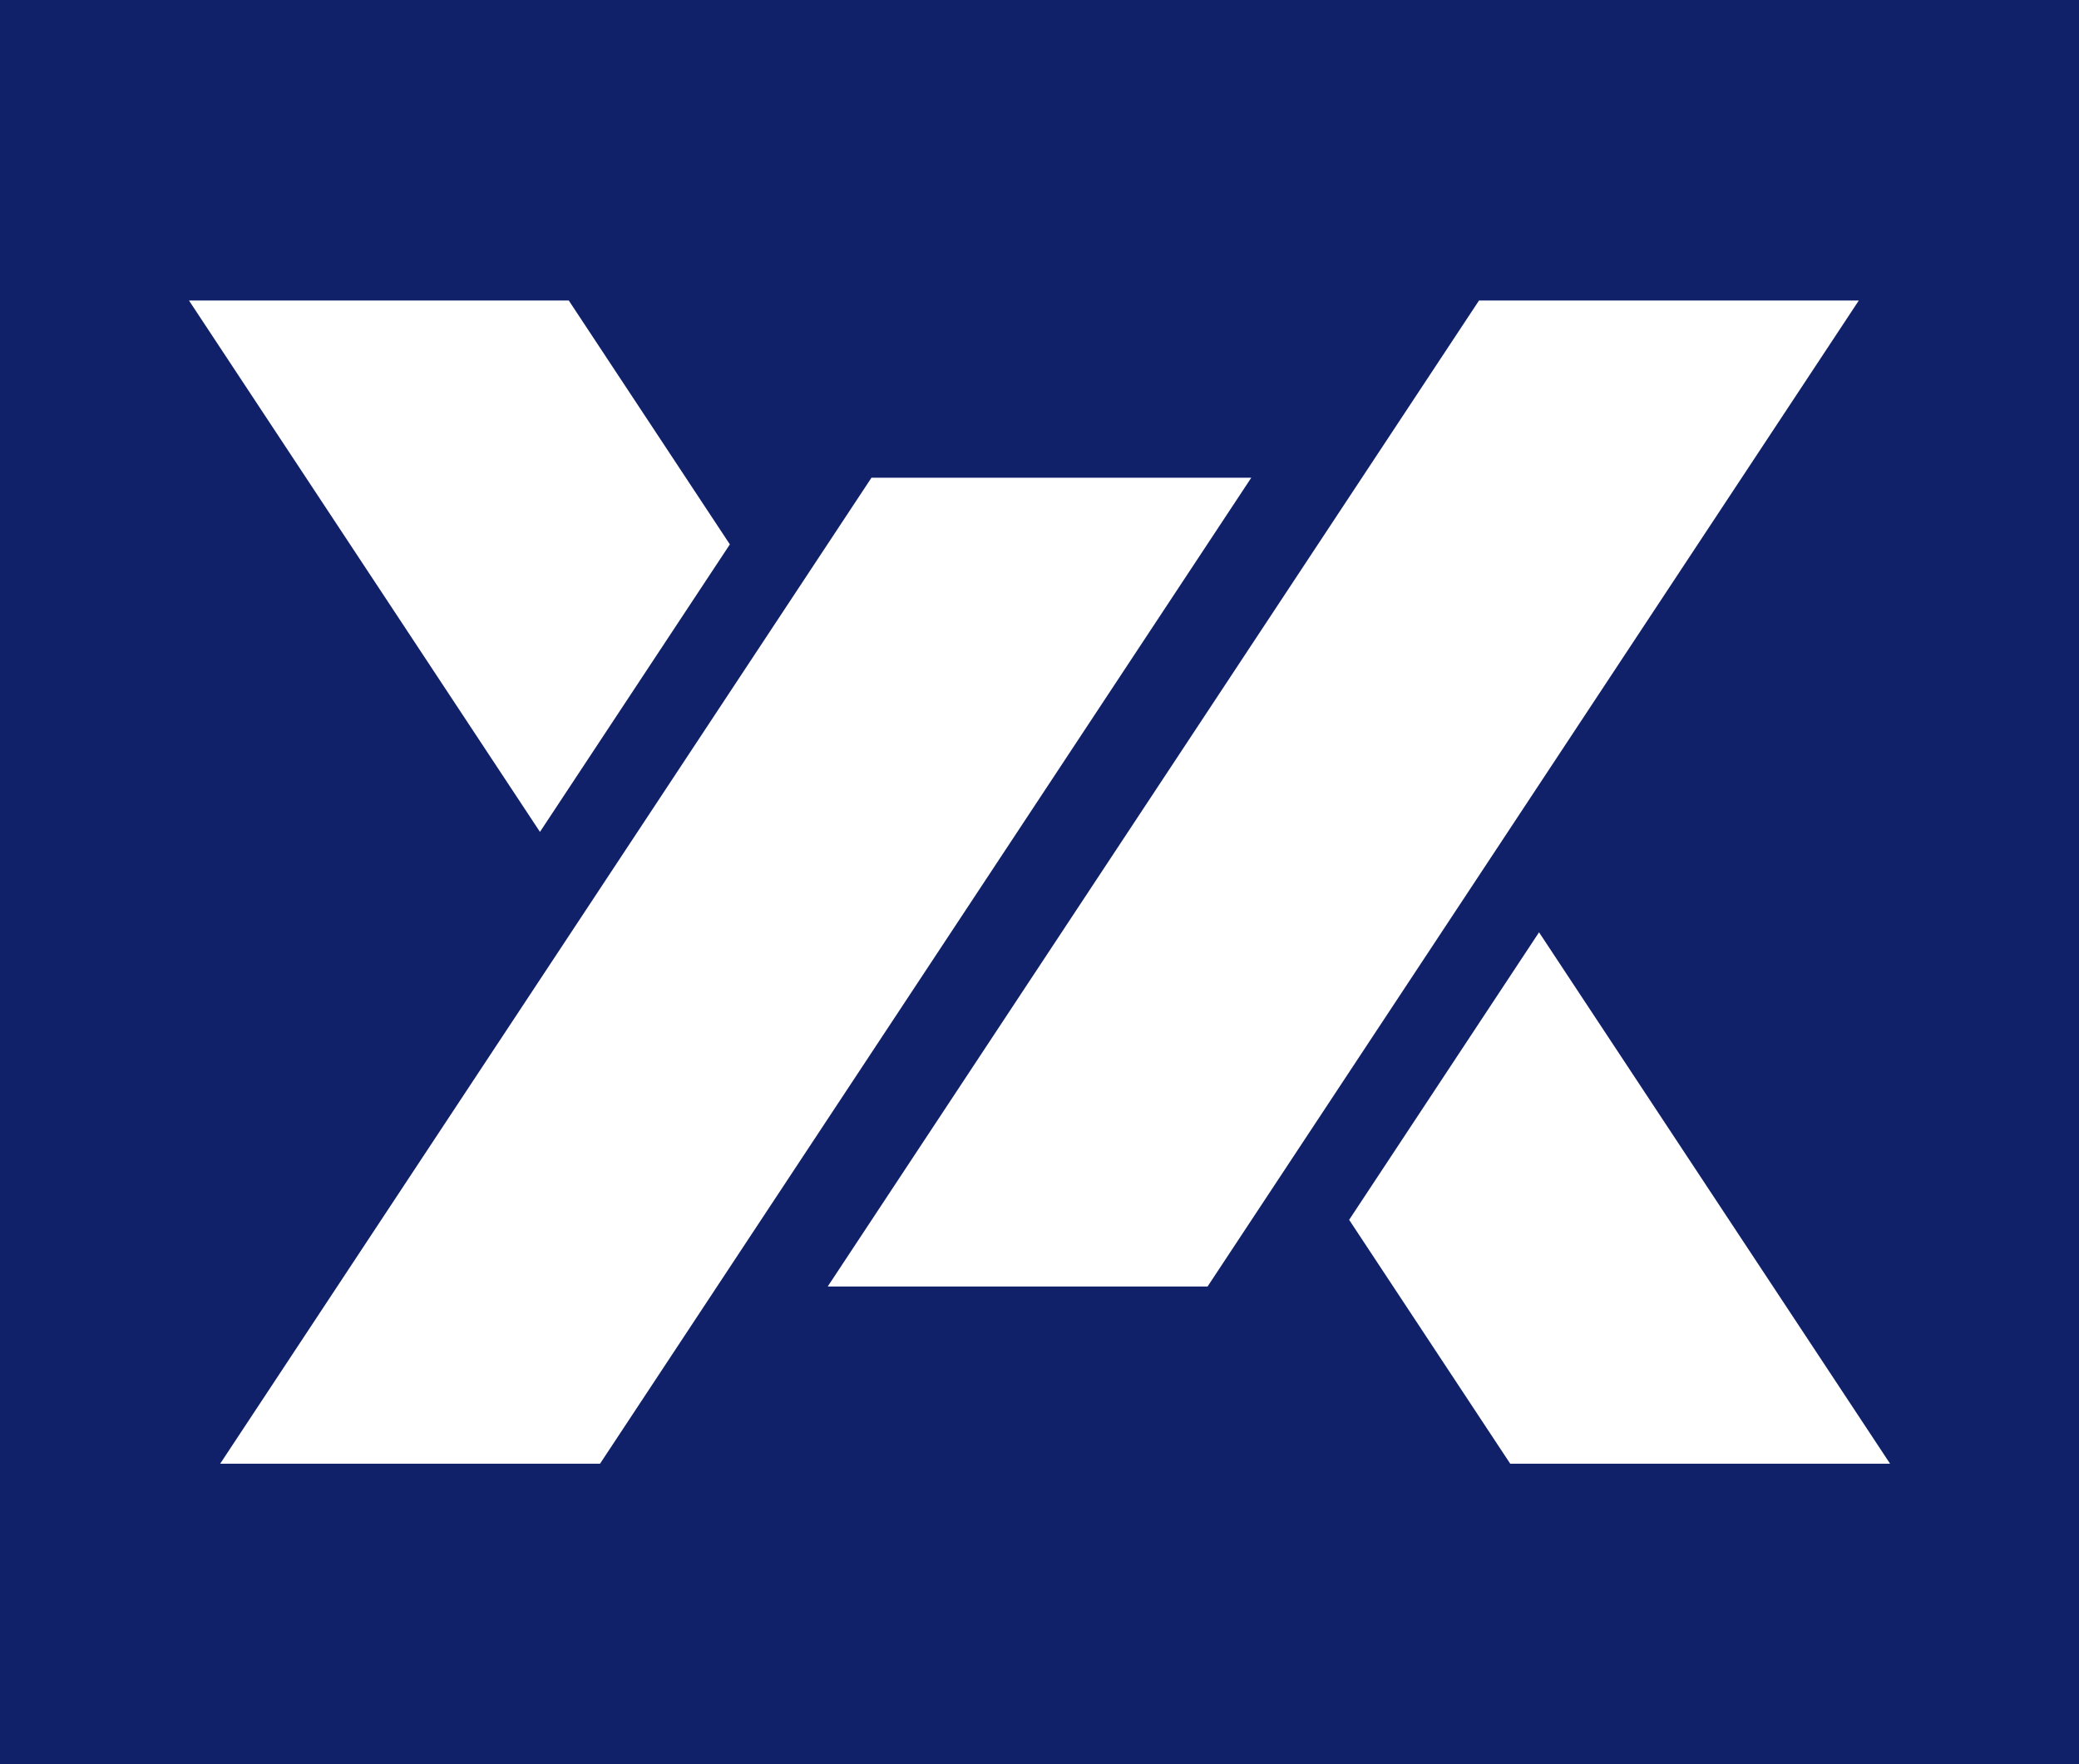
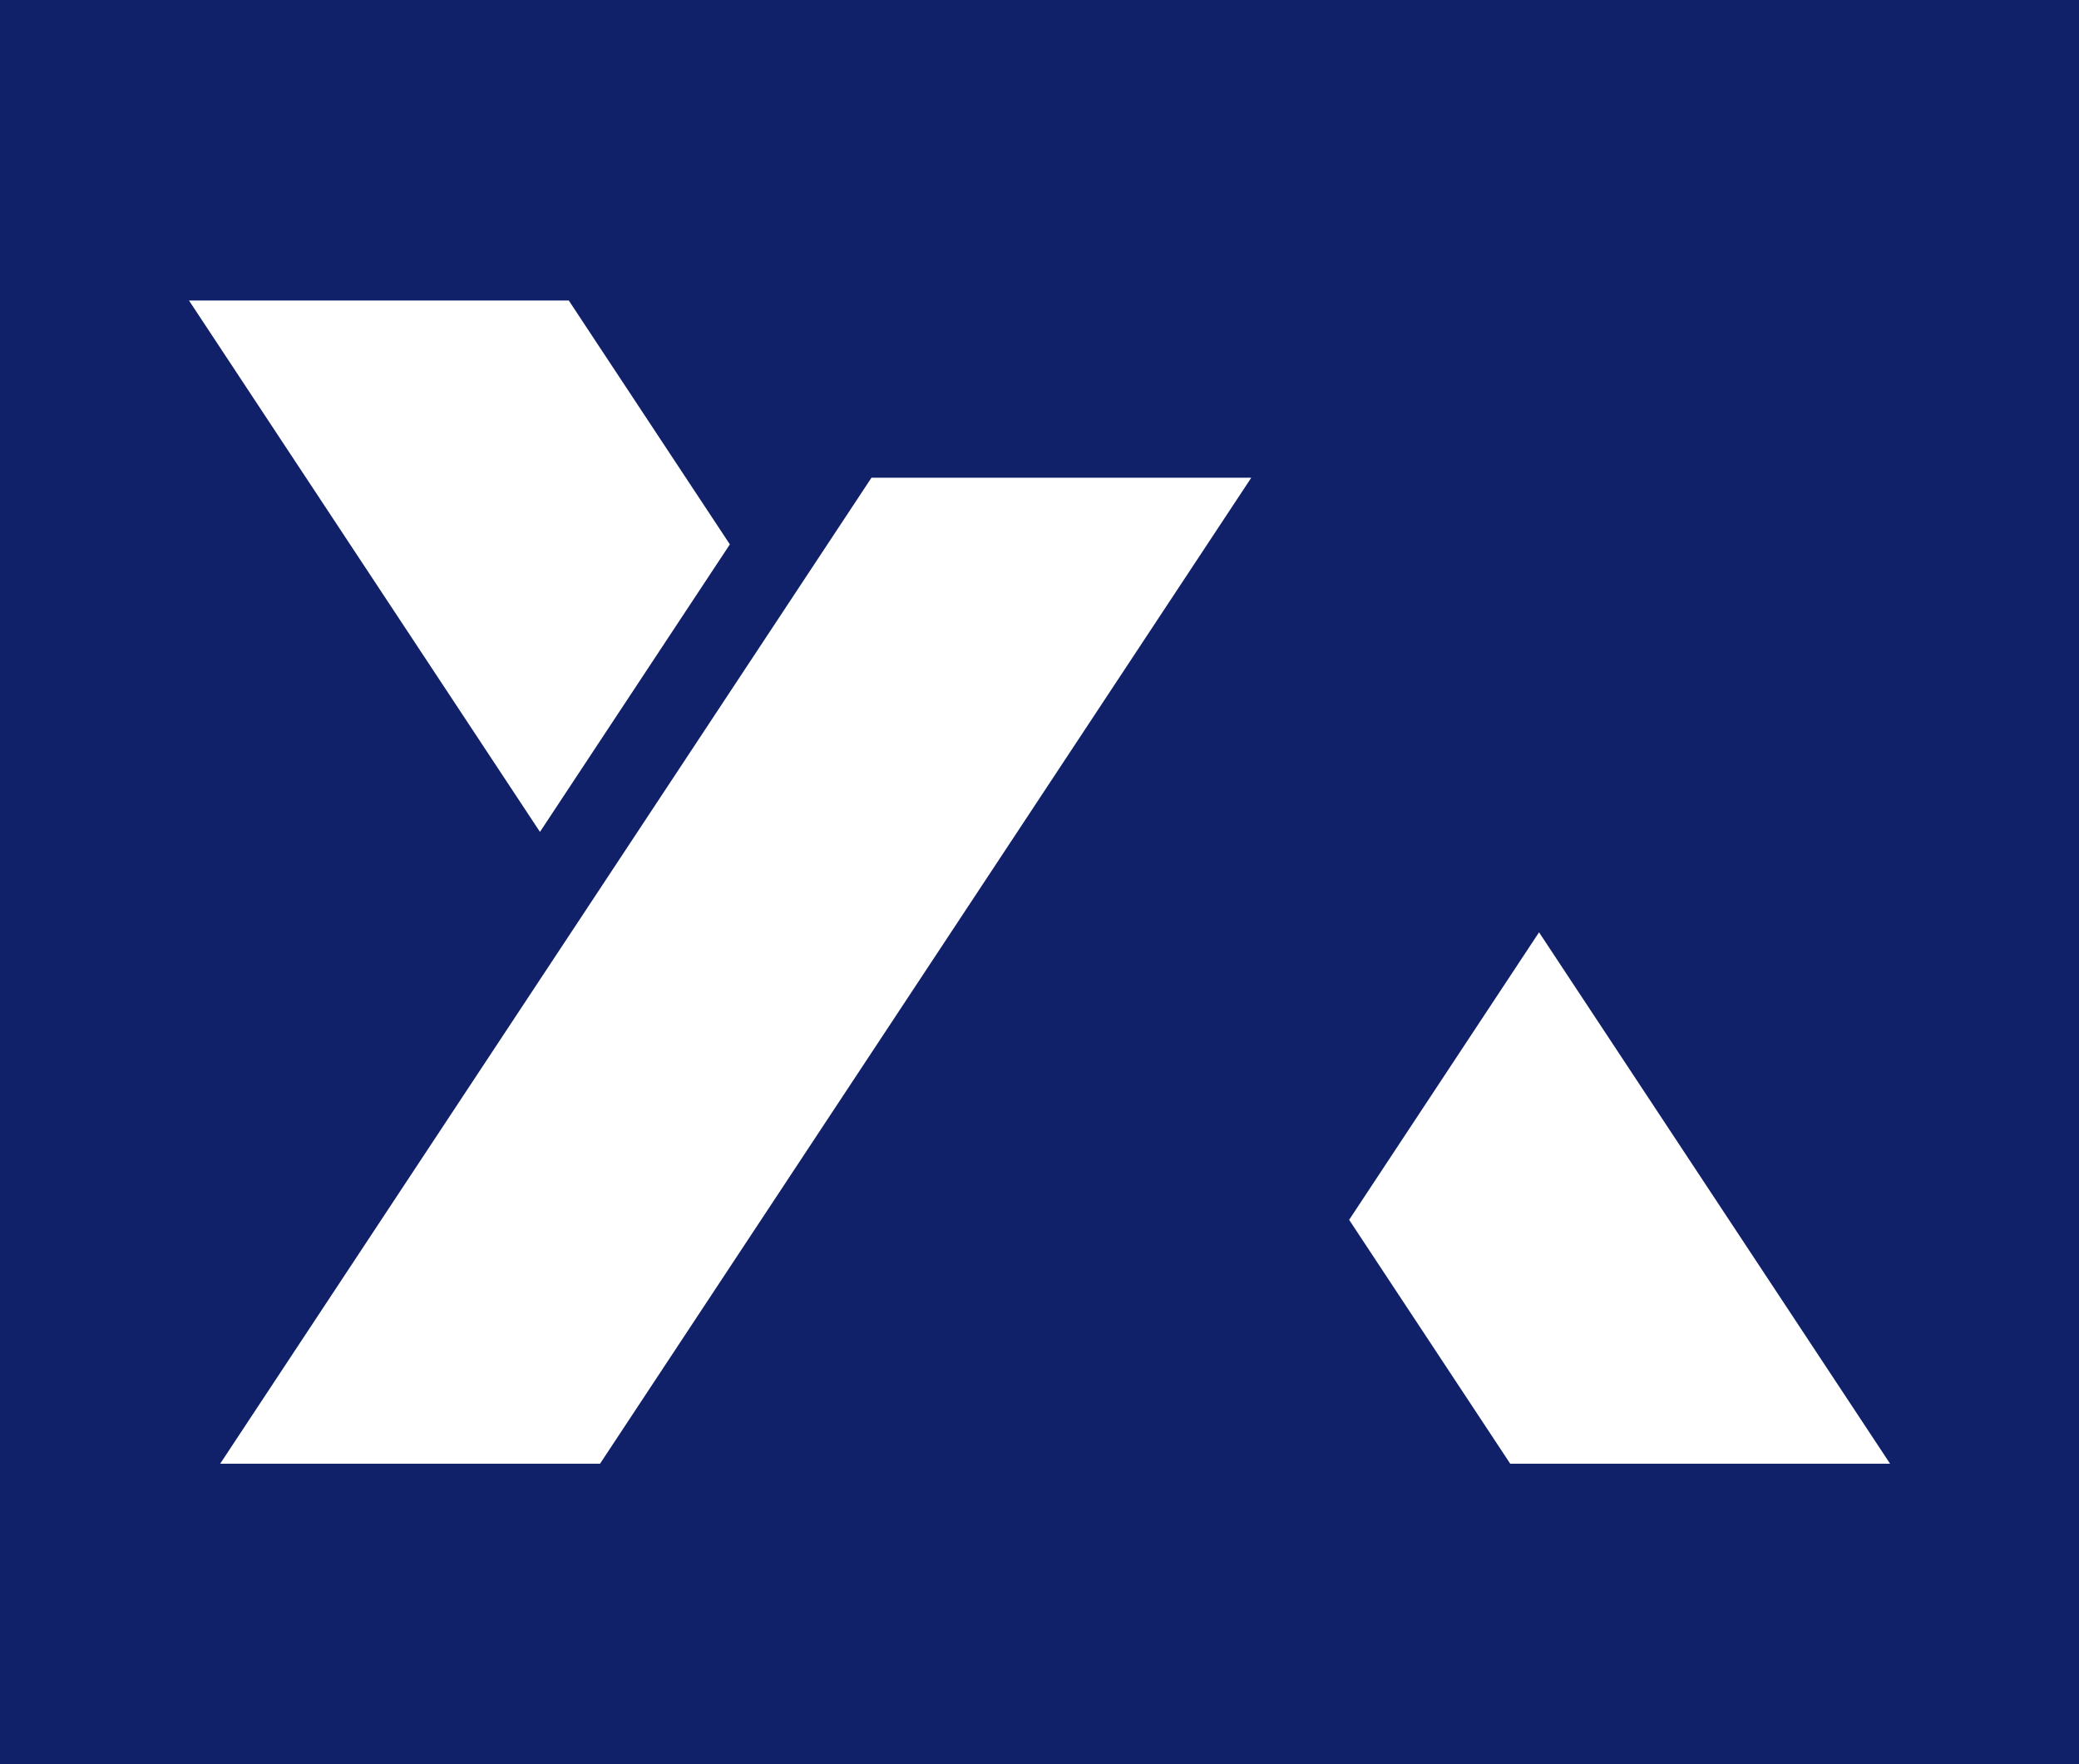
<svg xmlns="http://www.w3.org/2000/svg" version="1.1" width="385.8" height="327.35">
  <rect width="100%" height="100%" fill="#808080" stroke="none" />
  <svg id="SvgjsSvg1007" viewBox="0 0 385.8 327.35">
    <defs>
      <style>.cls-1{fill:#fff;}.cls-2{fill:#102169;}</style>
    </defs>
    <g id="SvgjsG1006">
      <rect class="cls-2" width="385.8" height="327.35" />
      <polygon class="cls-1" points="111.35 271.59 40.86 271.59 161.72 88.64 232.2 88.64 111.35 271.59" />
      <polygon class="cls-1" points="105.55 55.76 35.07 55.76 100.2 154.36 135.44 101.01 105.55 55.76" />
      <polygon class="cls-1" points="250.36 226.34 280.25 271.59 350.74 271.59 285.6 172.99 250.36 226.34" />
-       <polygon class="cls-1" points="224.09 238.71 153.6 238.71 274.46 55.76 344.94 55.76 224.09 238.71" />
    </g>
  </svg>
  <style>@media (prefers-color-scheme: light) { :root { filter: none; } }
@media (prefers-color-scheme: dark) { :root { filter: none; } }
</style>
</svg>